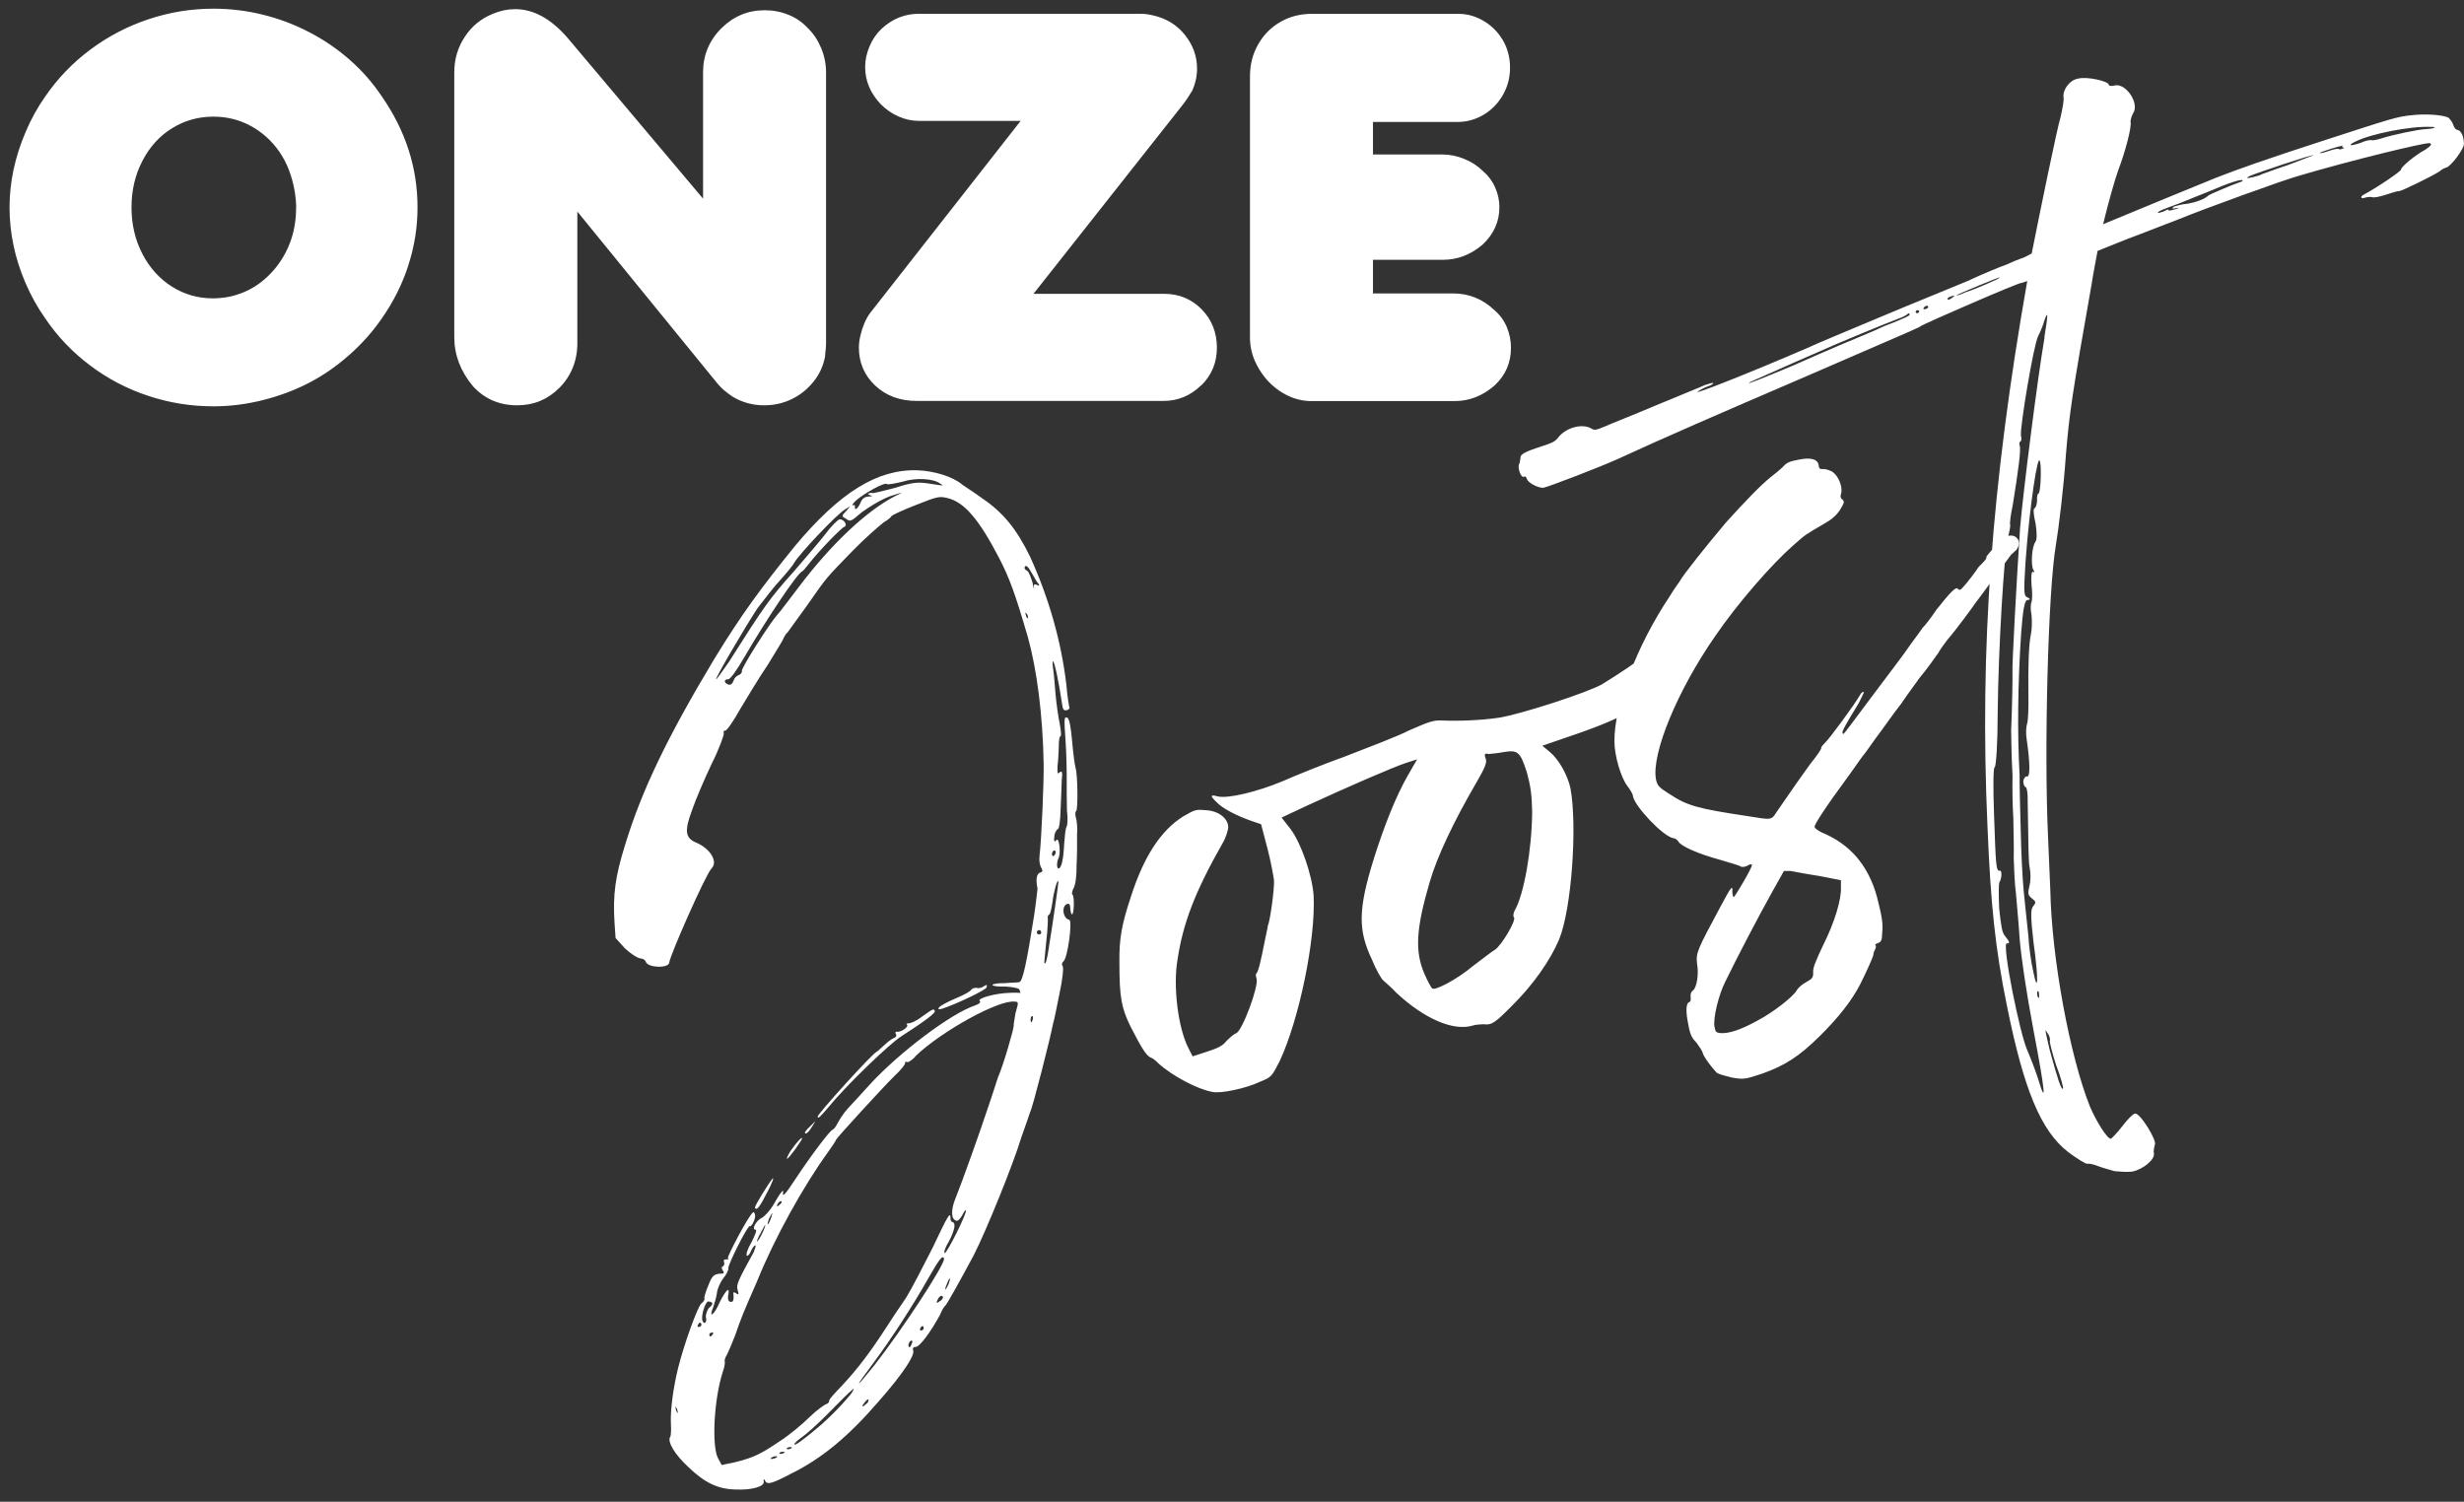
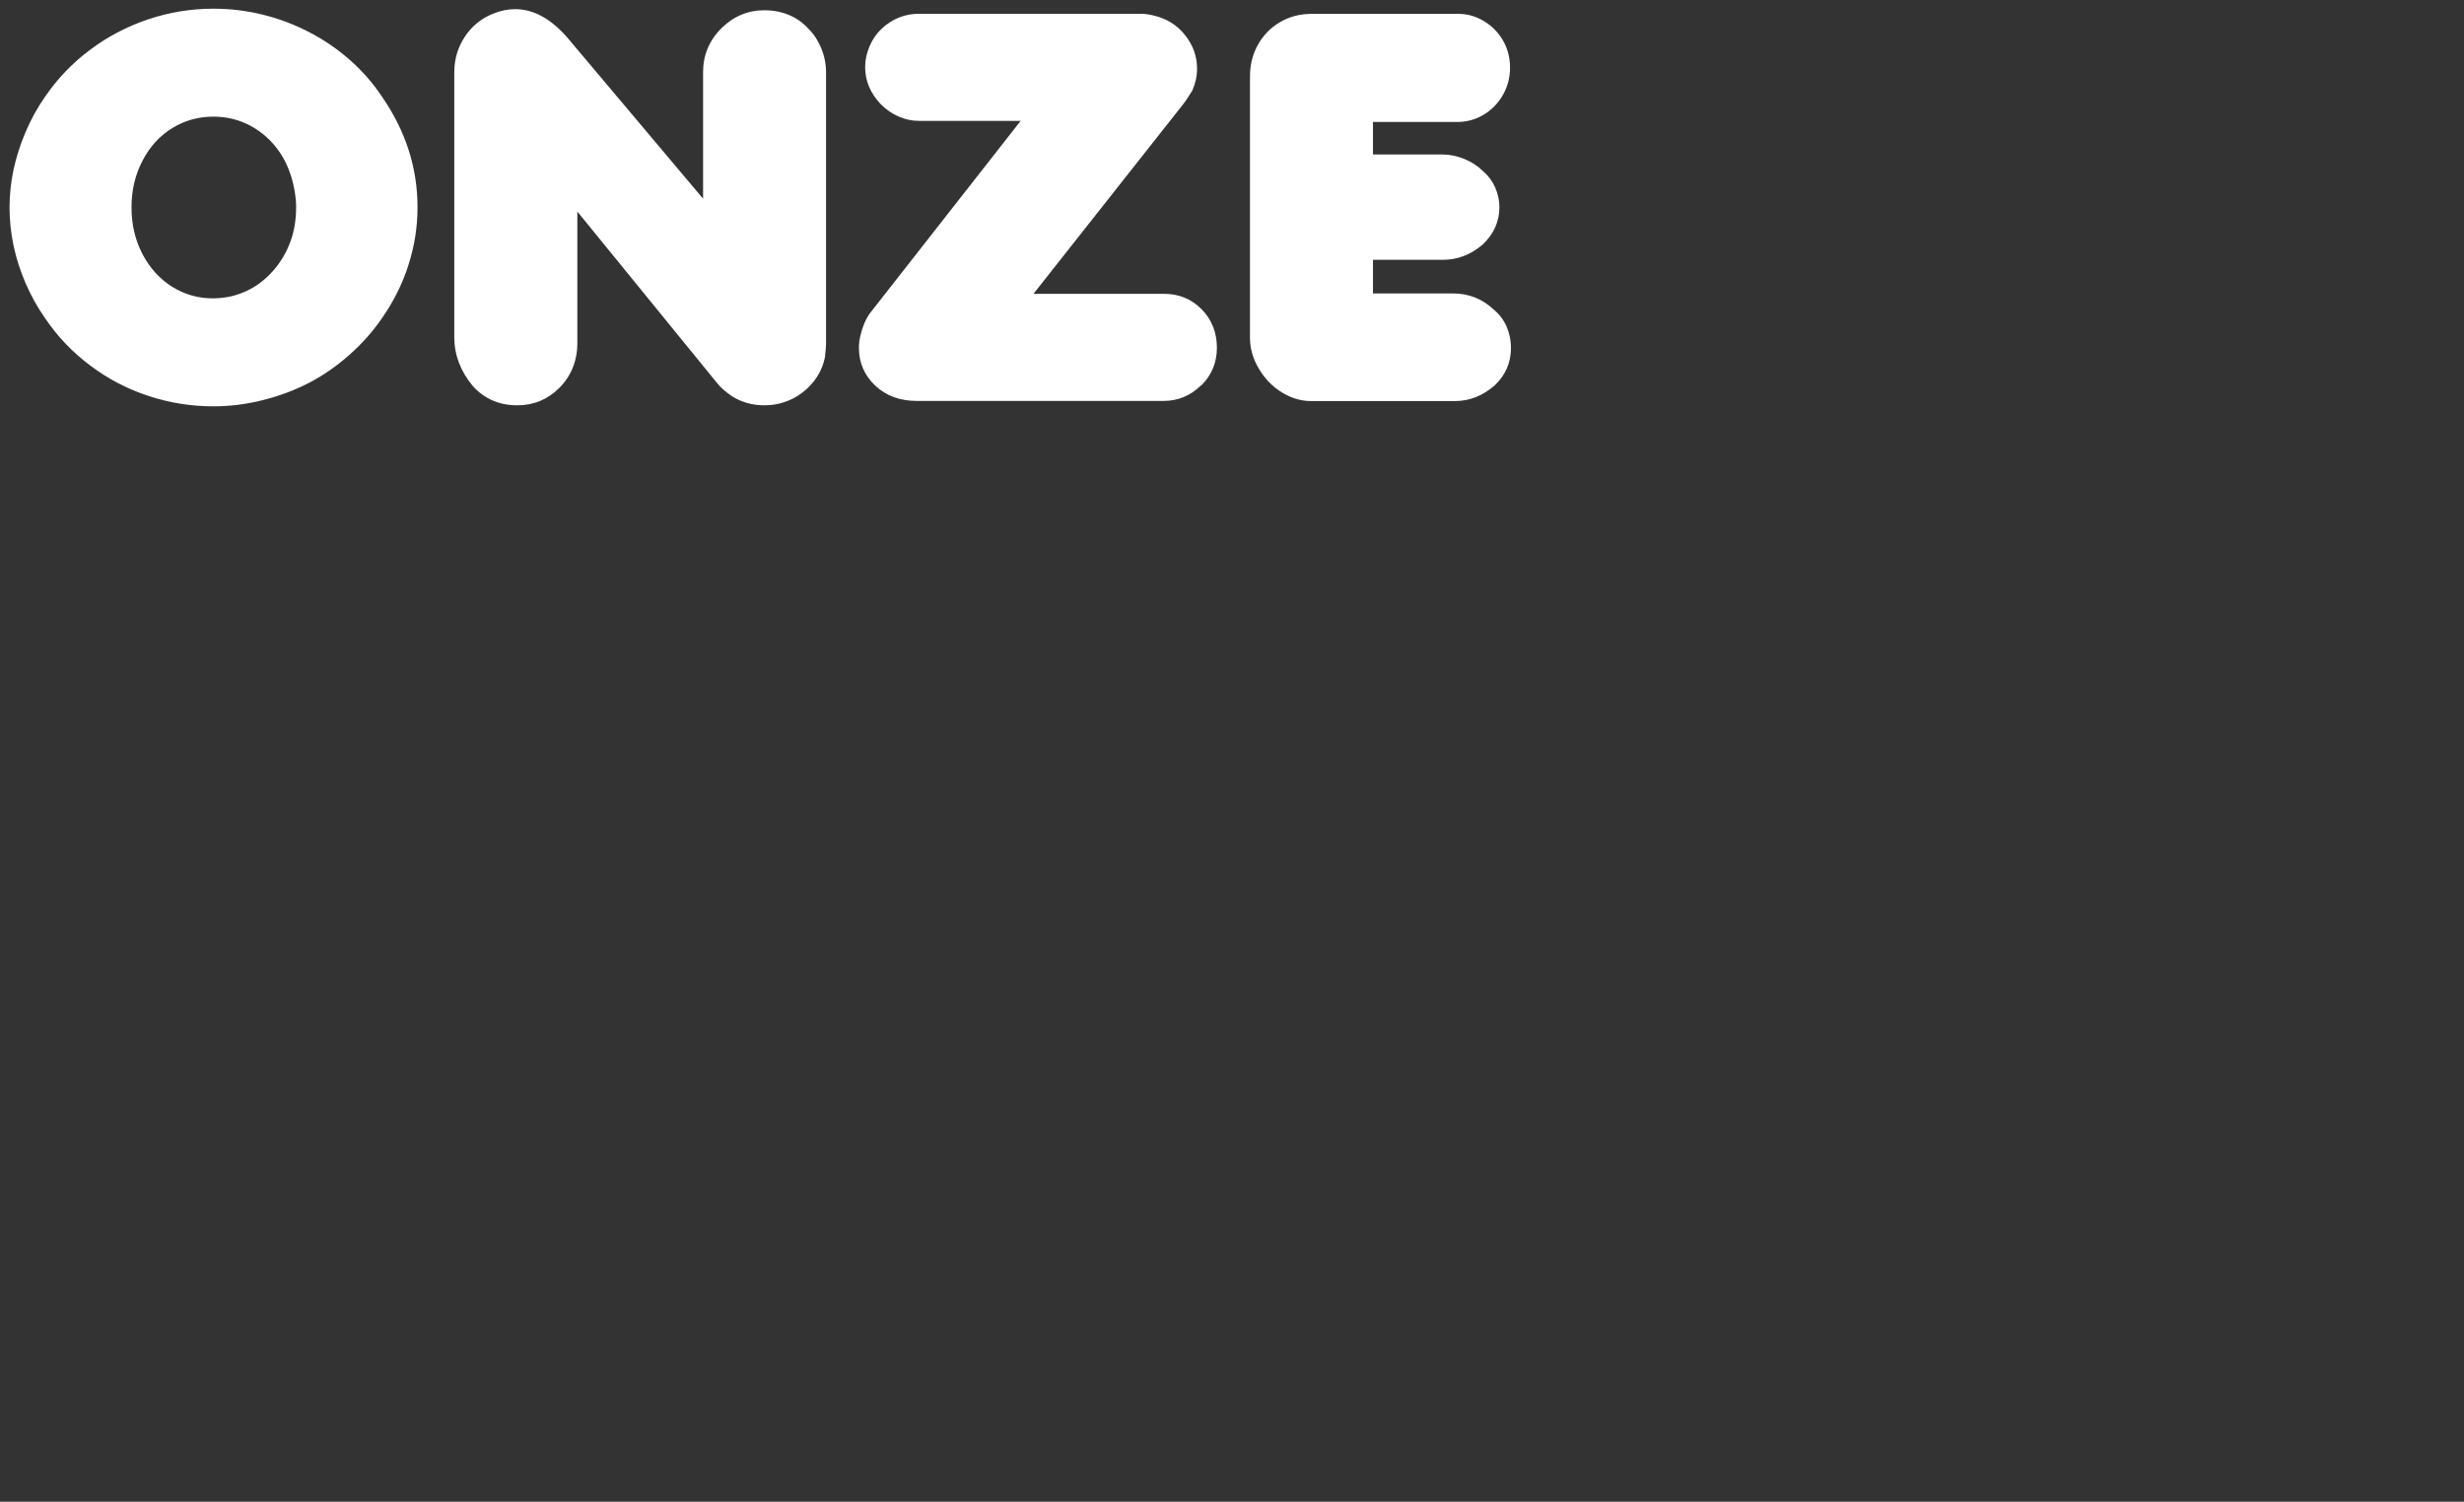
<svg xmlns="http://www.w3.org/2000/svg" id="Laag_1" viewBox="0 0 315.14 192.08">
  <rect x="0" y="0" width="315.14" height="192.08" fill="#333333" stroke="none" />
  <defs>
    <style>
      .cls-1 {
        fill: #fff;
      }
    </style>
  </defs>
-   <path class="cls-1" d="M261.5,43.12c-.9,5.18-2.75,19.88-3.13,24.32-.46,6.86-1.06,17.99-.98,18.54.03.38-.04,4.61-.17,7.44,0,.58.02,1.53.04,2.19,0,.58.07,2.28.14,3.69-.04,1.35,0,3.84.1,5.34.02,1.53.09,3.81.05,5.16.05,1.33.12,3.32.28,4.42.08,1.12.35,3.72.48,5.89.21,2.42.84,6.73,1.76,11.61,1.5,7.86,1.71,9.99.59,6.24-.37-1.13-.99-2.75-1.36-3.59-.96-2.08-3.3-13.7-2.64-13.72.4.06.43-.14-.19-.89-.43-.44-.54-1.36-.78-3.58-.07-1.7-.09-3.23.05-3.38.26-.37.36-1.55.01-1.44-.46.05-.49-.61-.72-7.25-.12-3.32-.1-5.91.07-5.97.2.03.4-3.2.4-7.03.09-8.28.82-20.21,1.29-22.29.21-.83.36-1.56.3-1.73-.06-.17.07-1.27.34-2.51.73-4.55,1.06-7.06.89-7.58-.08-.26-.05-.46.03-.49.17-.06.26-.37.12-.81-.11-1.21,1.62-11.55,2.2-12.7.29-.57.67-1.47.79-1.98.5-1.41.5-.83.01,2.11M260.92,59.04c.2.9.06,4.01-.2,4.09-.12-.06-.23.46-.18.92-.03.49-.18.92-.35.98-.17.06-.09.89.16,1.96.17,1.1.19,2.05-.02,2.31-.47.63-.6,2.88-.29,3.55.2.32.23.4,0,.29-.23-.12-.29.58-.21,1.7.14,1.01.07,1.99.01,2.11-.12.23-.18.92-.01,1.73.08.84.04,1.9-.08,2.42-.27,1.24-.38,4.15-.32,7.87.02,1.53-.02,3.17-.17,3.61-.15.43-.15,1.3-.07,1.85.47,3.21.48,5.02.05,4.88-.2-.03-.41.23-.47.63.03.38.14.72.34.75.11.06.25.78.22,1.56.12,6.29.08,7.93.28,8.83.11.64.13,1.59-.05,2.22-.24,1.04-.18,1.21.33,1.62.52.41.54.49.14,1.01-.35.4-.3,1.44.05,4.59.66,4.68.58,6.81-.03,3.75-.28-1.16-.55-3.18-.63-4.59-.16-1.39-.4-3.9-.59-5.66-.16-1.67-.34-5.16-.38-7.65-.07-2.57-.16-5.8-.15-7.24-.3-5.37-.23-11.63.19-18,.23-3.14.44-4.27.78-4.38.46-.05.43-.14-.03-.38-.43-.15-.4-.93-.17-4.65.51-6.98,1.58-14.04,1.83-12.68M260.8,127.46c0,.29-.12.23-.23-.12-.05-.46-.02-.66.12-.52.11.06.11.35.11.63M262.17,133.15c-.03.2.33,1.62.81,3.09.59,1.53.96,2.95.87,2.98-.18.35-.74-1.39-1.67-4.83-.56-2.31-.7-3.03-.39-2.37.32.38.48.9.37,1.13M254.2,36.28c-.84.37-2.11.88-2.81,1.1-.66.31-1.19.48-1.13.37.15-.14,5.47-2.35,5.5-2.27.03.09-.64.4-1.56.79M249.77,38.01c-.38.32-.64.4-.69.23-.03-.09.2-.26.46-.34.43-.14.55-.08.23.12M246.33,39.51c-.26.09-.38.03-.32-.09.06-.12.2-.26.38-.31.09-.03.2.03.23.12s-.12.23-.29.29M245.25,40.05c-.09.03-.2-.03-.23-.12-.03-.09.03-.2.12-.23.17-.06.29,0,.32.09.03.09-.03.2-.2.26M240.91,41.75c-1.24.6-3.7,1.59-5.64,2.41-1.76.76-4.54,1.96-6.05,2.64-4.22,1.76-5.67,2.32-5.53,2.18.06-.12,1.33-.62,2.84-1.31,1.5-.68,4.11-1.82,5.79-2.55,3.01-1.36,8.77-3.71,10.47-4.36.52-.17,1.01-.43,1.16-.57.06-.12.23-.17.29,0,.06.17-.35.4-3.33,1.56M275.99,27.19c.2-.26.46-.34,2.69-1.16.93-.4,2.63-1.05,3.73-1.5,2.61-1.13,4.34-1.7,4.42-1.44.03.09-.14.14-.4.23-.87.28-3.73,1.5-3.96,1.67-.44.43-1.45.85-2.72,1.07-.75.05-1.53.31-1.7.36-.38.32-.29.29.35.18q.64-.11-.23.17c-.52.17-.9.2-.84.08.06-.12-.2-.03-.61.2-.43.14-.78.25-.72.14M287.79,22.49c.67-.31,8.18-2.85,8.07-2.62-.09.03-1.53.59-3.24,1.24-1.73.56-3.27,1.16-3.44,1.21-.06.11-.61.2-1.04.34-.89.2-.92.11-.34-.18M298.26,18.99c.87-.28,1.5-.39,1.42-.37q-.32.2.08.26.2.03-.15.14c-.17.06-.43.14-.46.05-.03-.09-.49-.03-1.1.17-.69.23-1.21.39-1.33.34-.11-.06.58-.28,1.53-.59M301.24,18.12c1.88-.99,7.11-2.02,9.65-1.89.95-.02.46.23-.58.28-.95.02-4.36.75-5.66,1.17-.61.2-1.24.31-1.36.25-.11-.06-.75.05-1.42.36-1.3.42-1.71.36-.63-.18M268.28,32.09c1.45-.57,3.38-1.39,5.53-2.18,1.27-.51,3.41-1.3,4.77-1.84,3.3-1.36,13.77-5.15,15.45-5.59,6.65-1.97,15.9-4.21,16.67-4.17.4.06.29.29-.5.83-1.39.74-3.19,2.28-3.11,2.54.06.17-2.84,2.17-4.64,3.14-.67.31-.55.66.05.46.26-.08.64-.11.84-.08.23.12.87,0,1.82-.3.78-.25,1.56-.51,1.68-.45.38-.03,4.43-2.01,5.21-2.56.29-.29.72-.43.81-.46.55-.08,2.3-2.38,2.27-3.04-.02-.95-.33-1.62-.77-1.77-.29,0-.49-.32-.6-.67-.11-.35-.43-.72-.57-.87-.6-.38-2.97-.57-4.9-.33-1.85.22-2.19.33-11.48,3.35-7.2,2.34-10.56,3.53-13.45,4.66-2.55,1.02-8.88,3.65-14.38,5.92.74-3.02,1.46-5.56,1.96-6.97.88-2.3,1.74-5.55,1.55-6.16,0-.29.15-.72.33-1.06.85-1.23-.87-3.84-2.31-3.57-.43.14-.84.08-.81-.12-.14-.43-2.73-1.03-3.89-.75-1.1.16-2.03,1.43-1.89,2.44.08.26-.13,1.38-.36,2.42-.47,1.5-2.69,12.38-3.71,17.51l-.98.51c-.69.23-1.71.65-2.37.96-.69.23-2.89,1.13-4.89,2.07-2.03.85-6.94,2.83-10.91,4.5-3.96,1.67-8.36,3.48-9.69,4.11-7.24,3.12-15.13,6.26-13.77,5.43.32-.2.81-.46,1.24-.6.35-.11.67-.31.64-.4s-.46.05-1.07.25c-.58.28-3.47,1.42-6.34,2.63-2.86,1.22-5.85,2.38-6.51,2.69-1.1.45-1.27.51-1.76.19-1.15-.59-3-.08-3.99,1.01-.61.77-.7.8-2.78,1.48q-2.17.7-2.2,1.19c0,.29-.09.6-.12.81-.35.4.13,1.88.56,1.74.15-.14.29,0,.37.26.17.52,1.43,1.16,2.1,1.14.72-.14,7.12-2.6,9.46-3.65,5.59-2.58,12.56-5.62,24.43-10.72,14.3-6.18,14.21-6.15,14.35-6.29.46-.34,12.82-5.7,12.88-5.53,0,0,.26-.08.78-.25-4.58,26.04-6.1,47.06-5.09,69.65.41,10.13,1.01,15.79,2.48,22.98,2.17,10.8,4.35,16.04,7.82,18.75,1.15.87,2.21,1.49,2.41,1.52.17-.06.78.03,1.44.3.55.21,1.5.47,2.13.65.69.06,1.67.13,2.22.05,1.36-.25,2.95-1.54,2.79-2.35-.08-.26.04-.78.12-1.09.32-.49-1.93-4.17-2.54-3.97-.2-.03-.93.69-1.6,1.58-.67.89-1.4,1.6-1.48,1.63-.46.05-1.89-2.26-2.68-4.12-2.55-6.37-4.9-18.93-5.07-27.7-.05-1.33-.2-4.44-.29-6.81-.52-11.05,0-31.56,1.01-37.35.36-2.13,1.01-7.52,1.27-11.44.45-5.42.78-7.64,3.31-21.98.21-1.41.51-2.85.75-4.18M235.45,112.58v.87c.1,1.5-.82,4.58-2.28,7.45-.85,1.81-1.35,2.93-1.27,3.48.02.66-.12.81-.93,1.26-.49.26-1.01.71-1.19,1.06-.5.83-3.02,2.8-4.99,3.83-2.11,1.17-3.59,1.65-4.66,1.61-.69-.06-.72-.15-.86-.87-.16-1.1.52-4,1.4-5.73,1.55-3.19,4.28-8.39,5.85-11.21l1.64-2.93h.86c.4.07,2.05.4,3.66.64l2.76.54ZM255.07,69.95c-.26.37-1.05,1.2-1.02,1.29.06.17-.15.43-.44.72-.29.29-.58.57-.64.69-.12.23-1.46,2.01-1.89,2.44-.35.4-.44.43-.69.22-.2-.32-.93.4-2.76,2.72-.64.98-1.46,2.01-1.75,2.29-.26.37-.85,1.23-1.46,2.01-.52.75-1.31,1.86-1.72,2.38-.41.52-2.07,2.78-3.82,5.08-1.6,2.15-3,4.04-3.09,4.07-.09.03-.12-.06-.14-.15-.06-.17.35-.98,2.05-3.73.41-.8.7-1.38.68-1.47-.11-.06-.35.11-.46.34-.73,1.29-3.99,5.71-4.52,6.17-.29.29-.49.54-.47.63.06.17-.61,1.06-1.43,2.1-1.25,1.75-1.98,2.75-4.26,6.08-.7,1.09-.61,1.06-3.75.55-6.45-.97-7.72-1.33-10.04-2.87-1.32-.82-1.49-1.05-1.66-1.86-.58-3.26,2.74-11.34,7.58-18.29,2.86-4.19,7.19-9.15,9.95-11.58,1.71-1.51,1.57-1.37,3.74-2.65,1.22-.68,1.74-1.14,2.26-1.89.56-.95.61-1.06.33-1.35-.23-.12-.32-.38-.17-.81.21-.84-.36-2.28-1.19-2.78-.46-.23-.98-.35-1.15-.3-.38.03-.52-.12-.52-.41-.08-.84-.94-1.13-2.56-.8-1.27.22-1.59.42-2.08.97-.29.29-1.04.91-1.51,1.26-1.36,1.11-3.23,3.06-5.7,5.78-2.56,3.04-5.56,6.79-5.97,7.6-.06.11-.67.89-1.23,1.84-4.26,6.37-7.14,14.02-7.09,18.61.01,1.82.83,4.62,1.66,5.69.34.46.71,1.01.71,1.3.22,1.27,3.74,5.02,5.09,5.35.29,0,.55.21.72.44.28.58,2.53,1.58,5.26,2.32,1.38.41,2.65.77,2.79.92.2.03.58,0,.81-.17.32-.2.52-.17.55-.08.09.26-2.02,3.82-2.31,4.11-.06.11-.17-.23-.2-.61.06-.98-.08-.84-1.51,1.83-2.99,5.57-3.16,5.92-3,7.3.25,1.36-.05,3.09-.52,3.43-.23.17-.35.4-.3.86.03.38,0,.58-.18.63-.43.14-.47,1.21-.11,2.91.22,1.27.45,1.68,1.02,2.26.34.46.71,1.01.8,1.28.05.46,1.23,2,1.8,2.58.26.2,1.09.41,1.93.62,1.53.27,1.7.22,3.87-.49,2.92-1.04,4.75-2.21,7.36-4.79,2.32-2.29,4.1-4.5,5.21-6.68.82-1.61,1.64-3.51,1.67-3.71-.03-.09.06-.4.18-.63.12-.23.21-.55.09-.6-.12-.06.03-.2.29-.29.43-.14.55-.37.56-1.24.15-1.3-.04-2.19-.66-4.68-1.12-4.05-3.44-6.75-7.09-8.25-.46-.23-.83-.5-.89-.67-.09-.26,1.32-2.44,4.38-6.6.85-1.23,1.72-2.38,1.78-2.5.15-.14.87-1.15,1.66-2.27.88-1.15,2.24-3.13,3.26-4.42.9-1.35,1.98-2.75,2.3-3.24.9-1.06,1.95-2.55,2.48-3.3.18-.35.7-1.09,1.11-1.61,1.05-1.2,3.38-4.36,3.5-4.59.15-.14,4.26-5.79,4.66-6.31.23-.17.44-.43.67-.6,1.14-1.52-.9-3.06-2.82-.43M195.28,98.78c.48,1.76.64,2.86.68,5.05-.04,4.9-1.06,10.61-2.23,12.62-.18.35-.24.75-.09.89.31.38-1.67,3.71-2.48,4.16-.4.23-1.62,1.2-2.78,2.06-2.03,1.71-4.9,3.22-5.21,2.85-.12-.06-.6-.96-1-1.88-1.22-2.86-1.08-5.69.69-11.73.95-3.28,3.12-7.82,5.95-12.68,1.17-2.01,1.43-2.67,1.18-3.16-.17-.52-.11-.64.41-.52.38-.03,1.21-.11,1.93-.25,1.82-.3,2.11-.01,2.95,2.59M214.18,79.88l-.64.98c-1.11,1.61-4.04,3.81-8.59,6.63-1.77,1.05-10.53,3.9-13.27,4.31-2.2.33-5.22.45-7.27.35-1.07-.04-1.59.13-4.19,1.27-1.56.8-5.24,2.18-8.13,3.31-2.84,1.02-6.48,2.49-8.07,3.2-3.21,1.33-6.94,2.25-8.29,1.93-.95-.27-.98-.07-.15.72.74.81,2.58,1.75,4.42,2.4l1.29.44.79,3.01c.45,1.68.78,3.58.86,4.13.08,1.12-.53,5.45-.79,5.82.03.09-.18.92-.36,1.84-.54,2.76-.87,4.12-1.1,4.29-.09.03-.09.32.02.66.31.95-1.84,6.74-2.62,6.99-.26.08-.78.54-1.22.97-.47.63-1.13.94-2.52,1.39l-1.82.59-.54-1.07c-1.31-2.55-1.99-7.89-1.38-11.35.7-4.64,2.26-8.69,5.74-14.81.44-.72.76-1.78.74-2.16-.08-1.13-1.34-2.06-2.98-2.1-1.18-.1-1.27-.07-2.81.82-2.87,1.8-5.03,5.18-6.65,10.22-1.21,3.65-1.51,5.38-1.48,8.44,0,4.41.24,5.77,1.41,8.17,1.31,2.55,1.96,3.68,2.54,3.97.32.09.72.44,1,.73,1.78,1.63,5.02,3.35,6.95,3.69,1.04.24,4.36-.46,6.1-1.31,1.45-.57,1.5-.68,2.5-2.63,2.49-5.32,4.62-15.6,4.34-21.17-.18-2.63-1.62-6.76-2.96-8.53l-1.14-1.45,3.33-1.56c4.92-2.27,10.97-4.91,12.62-5.44l1.39-.45-1.23,2.13c-1.46,2.58-2.9,6.12-4.32,10.61-2.01,6.5-2.03,9.1-.21,12.92.48,1.19,1.16,2.4,1.42,2.61.29.29,1.06.9,1.66,1.57,3.58,3.34,7.26,4.93,9.72,4.23.52-.17,1.1-.16,1.47-.19,1.01.15,1.47-.19,3.57-2.31,2.76-2.72,4.92-5.82,6.06-8.49,1.62-3.88,2.36-14.58,1.47-19.37-.36-1.7-1.5-3.73-2.68-4.69l-.92-.76,4.83-1.66c6.62-2.34,9.06-4,11.65-7.53,2.62-3.73,2.83-4.57,1.23-5.67l-.77-.61ZM102.59,145.58c-.06-.17-.7.51-1.48,1.63-.38.6-.53,1.03-.44,1.01.26-.08,1.98-2.47,1.92-2.64M98.13,152.5c.59-1.15.91-1.93.68-1.76-.55.66-2.31,3.53-2.25,3.7.17.52.64-.11,1.57-1.95M103.85,144.12l.44-.72-.73.72c-.38.32-.64.69-.61.77.08.26.46-.05.9-.77M126.16,126.32c.15-.43.06-.4-.34-.17-.23.17-.67.31-.9.19-.29,0-.55.08-.69.22-.03.2-.93.69-1.94,1.11-1.01.42-2,.94-2.2,1.19q-.26.37.43.15c1.82-.59,5.47-2.35,5.65-2.7M114.43,132.72c-.26.08-.81.46-1.25.88-.52.46-.96.89-1.05.92-.52.17-7.65,8.05-7.56,8.31.09.26.23.12,1.28-1.09,2.33-2.87,7.88-8.22,9.47-9.22,3.01-1.94,4.32-2.94,4.24-3.2-.11-.35-.2-.32-1.68.74-.61.49-1.45.85-1.65.82-.29,0-.35.11-.23.17.29.29-.82,1.03-1.33.91-.11-.06-.17.06-.12.23.17.23.05.46-.12.52M131.48,78.94c-.03.2-.12.23-.23-.12-.11-.35-.14-.43-.06-.46.14.15.32.38.28.58M134.86,109.39c-.15.14-.23.17-.29,0-.06-.17-.03-.38.12-.52.15-.14.23-.17.29,0,.06.17.03.38-.12.52M134.16,121.13c-.27,1.81-.48,2.36-.59,2.01-.03-.09.13-1.38.25-2.77.18-1.5.22-2.85.19-2.94-.06-.17.06-.4.15-.43.17-.06.32-.78.44-1.58.15-1.3.63-3.08.77-2.65.03.09-.79,5.82-1.22,8.36M132.8,118.98c.17-.06.29,0,.35.18.06.17,0,.29-.18.35-.09.03-.29,0-.35-.18-.06-.17.09-.32.18-.35M132.04,130.55c-.18.34-.2.26-.23-.12,0-.29.12-.52.23-.46.12.06.09.26,0,.58M129.89,129.52c-.12.81-.27,1.53-.24,1.61.09.26-1.37,5.24-1.98,6.59-.21.55-.71,2.24-1.21,3.65-1.06,3.22-3.42,9.84-4.27,11.94-.59,1.44-.57,2.68.15,2.83.2.03.49-.26.73-.72.23-.46.44-.72.47-.63.14.43-2.49,5.61-2.72,5.49-.14-.15.12-.81.56-1.53.76-1.49.88-2.3.45-2.45-.2-.03-.29-.29-.26-.49-.02-.95-.37-.26-2.31,3.82-1.17,2.3-2.64,5.17-3.39,6.38-.79,1.12-2.07,3.07-2.77,4.16-1.99,3.04-3.47,4.96-5.39,7.03-.93.97-1.72,1.8-1.66,1.98.03.09-.09.32-.35.4s-1.28.8-2.15,1.66c-.87.86-2.53,2.26-3.72,3.03-2.44,1.65-3.42,2.17-5.82,2.75l-1.71.36-.48-.9c-.8-1.56-.52-7.5.63-11.04.21-.55.3-1.15.24-1.32-.03-.09.03-.49.24-.75.18-.35.67-1.47,1.09-2.56.74-2.16,1-2.82,2.82-6.96,2.18-5.41,5.86-12.07,9.04-16.46.52-.75,1.05-1.49,1.02-1.58.18-.35,5.91-6.62,7.5-8.19.81-.74,1.43-1.52,1.37-1.69-.03-.09.03-.2.26-.08.2.03.75-.34,1.16-.86,3.22-3.06,10.53-7.16,12.63-6.88.49.03.43.15.08,1.41M120.74,160.98c.14.72-5.38,9.13-8.9,13.63-2.59,3.24-2.65,3.07-.17-.23,2.33-3.16,4.96-7.17,7.09-10.94,1.35-2.36,1.81-2.99,1.98-2.46M121.32,164.24c-.18.34-.35.69-.35.69-.09.03-.08-.26.09-.6.15-.43.32-.78.41-.8.09-.03,0,.29-.15.72M120.2,166.42c-.38.31-.49.26-.32-.09.21-.55.61-.77.72-.43.03.09-.15.43-.41.52M117.96,170.13c-.35.11-.4-.06-.14-.43.14-.14.26-.08.29,0,.06.17.03.38-.15.43M116.5,172.14q-.26.37-.32-.09c.06-.4.41-.81.52-.46,0,0-.09.32-.21.55M110.99,179.39c-.23.17-.44.43-.61.48-.09.03-.14-.14.09-.32.12-.23.41-.52.49-.55.17-.06.14.15.03.38M108.95,178.14c-.67.89-2.79,3.21-4.62,4.67-1.65,1.4-2.67,2.11-2.73,1.94-.03-.09.32-.49.87-.86.55-.37,2.12-1.74,3.49-3.15,1.37-1.4,2.67-2.69,2.91-2.86.44-.43.38-.31.08.26M101.02,185.32c-.26.08-.46.05-.4-.06.06-.12.32-.2.52-.17.2.03.23.12-.12.23M100.07,185.92c-.26.08-.38.03-.4-.06.06-.12.32-.2.52-.17.29,0,.23.12-.12.23M99.02,186.54c-.35.11-.55.08-.4-.06.14-.14.49-.26.69-.22.2.03.06.17-.29.29M89.38,169.25c.15-.14.26-.08.32.09.03.09,0,.29-.18.35-.35.11-.4-.06-.14-.43M91.21,170.47c.03.09-.03.2-.18.35-.15.14-.23.17-.29,0-.06-.17,0-.29.18-.35.17-.06.26-.08.29,0M90.58,166.46c.69.06.69.35.08.84-.2.26-.41.8-.38,1.18.2.61-.24,1.04-.44.43-.2-.61.36-2.42.74-2.45M97.31,157.66c.29-.57.53-1.03.56-.95.03.09-.18.63-.47,1.21-.29.58-.56.95-.58.86s.18-.63.5-1.12M98.36,155.87c.18-.34.35-.69.44-.72,0,0-.09.32-.18.63-.15.43-.32.78-.41.8-.09.03,0-.29.15-.72M99.47,153.98c.12-.23.35-.4.46-.34.11.06,0,.29-.24.46-.29.29-.41.23-.23-.12M86.67,180.68c.06.17-.09.03-.2-.32-.11-.35-.08-.55-.03-.38.14.15.26.49.23.69M118.84,61.85c-1.41-.21-2.08-.19-4.33.54-1.5.39-2.83.73-2.95.67-.11-.06-.29,0-.46.05-.17.06-.06.11.17.23.4.06.35.17-.23.17-.46.05-.78.25-.99.8-.26.66-.79,1.12-.7.51.03-.2-.08-.26-.26-.2-.17.06-.06-.17.38-.6,1.05-.92,3.57-2.31,3.91-2.13.14.15,1.04-.05,2.02-.27,1.74-.56,3.98-.43,4.87.24.49.32.57.29-1.44-.01M114.47,63.46c-3.53,1.82-8.04,5.97-12.26,11.56-1.28,1.66-2.48,3.3-2.77,3.58-.99,1.09-4.67,6.89-4.56,7.23.06.17-.15.43-.41.52-.26.09-.55.37-.64.69-.21.55-.47.63-.81.46-.46-.23-.4-.64.09-.61.29,0,1.02-1,2.13-2.9,2.83-4.85,6.77-10.74,7.38-10.93.09-.03.44-.43.84-.95,1.28-1.66,4.16-4.61,4.51-4.72.52-.17-.05-1.04-.6-.96-.26.08-1.13.94-1.86,1.95-.82,1.03-2.62,3.15-4.02,4.76-3.03,3.38-3.75,4.38-8.25,11.5-.85,1.23-1.57,2.24-1.66,2.27-.14-.14,3.69-6.66,5.29-9.1.87-1.15,2.16-2.81,2.94-3.64.84-.94,1.6-1.86,1.78-2.21.61-1.06,5.38-6.16,6.51-6.82l.64-.4-.55.66c-.58.57-.55.66.02.95.52.41.6.38,2.03-.85,1.01-.71,2.2-1.48,3.56-2.02,1.82-.59,1.91-.62.66-.02M131.1,72.44c.15-.14.4.06.63.47.23.4.63,1.04.85,1.45.46.52.4.64.06.46-.35-.18-.49-.03-.38.31,0,.29-.09.03-.2-.61-.23-.69-.42-1.3-.68-1.51-.35-.17-.4-.35-.28-.58M136.41,90.86c.17-.06.41-.23.38-.31-.06-.17-.28-1.44-.41-3.03-.68-5.63-2.25-11.07-4.64-16.33-1.73-3.56-3.48-5.68-6.17-7.49-1-.73-2.1-1.43-2.47-1.69-1.2-1.05-3.65-1.79-5.78-1.86-5.13-.15-9.92,2.84-15.65,9.69-4.31,5.33-6.85,8.75-10.41,14.6-5.79,9.65-9.18,16.6-11.31,23.62-1.27,4.06-1.58,6.36-1.35,10.03l.13,1.88,1.2,1.33c.69.64,1.55,1.22,1.95,1.28.29,0,.63.18.72.44.25.78,2.96.86,3,.08.04-.78,4.61-11.19,5.4-12.02.87-.86-.15-2.54-1.94-3.3-1.44-.59-1.55-1.51-.52-4.24.44-1.29,1.59-3.97,2.5-5.89.94-1.84,1.58-3.68,1.53-3.85-.08-.26.06-.4.18-.35.2.03,1.05-1.2,1.9-2.73.88-1.44,2.42-4.05,3.53-5.66.99-1.67,1.96-3.13,2.04-3.45.12-.23.29-.57.53-.75.2-.26,1.25-1.75,2.45-3.39,2.68-3.85,2.42-3.47,5.94-7.11,1.66-1.69,3.46-3.23,3.92-3.58.41-.23.87-.57.99-.8.15-.14,1.56-.8,3.1-1.39,2.72-1.08,2.98-1.16,4.13-.86,2.1.56,3.96,2.74,6.52,7.67,1.31,2.55,2.01,4.43,3.67,10.12,1.15,4.13,1.91,10.02,2.01,16.23.04,2.19-.27,9.49-.52,11.68-.09.61.02,1.24.22,1.56.23.41.17.52-.18.63-.43.14-.55.95-.3,2.02-.03.2-.19,1.79-.43,3.4-.91,5.76-1.45,8.53-1.91,8.58-.17.06-1.04.05-1.88.13-.78-.03-1.5.1-1.56.22.06.17.75.24,1.7.21.98.07,1.7.22,1.76.39.08.26.14.43.14.43,0,0-.69-.06-1.44-.01-1.62.04-4.1.66-3.79,1.04.23.12-.06.4-.58.57-3.04.99-9.74,6.04-13.49,10.14-.84.95-2.12,2.32-2.76,3.01-.64.69-1.19,1.63-1.37,1.98-.18.35-.44.72-.61.77-.35.11-2.76,3.3-4.69,6.22-1.34,2.07-1.78,2.5-1.63,1.78.12-.52-.38.03-1.28,1.66-.44.72-1.08,1.41-1.48,1.63-.67.31-1.34,1.49-.76,1.49.2.03-.06.69-.53,1.61-.5.83-.73,1.58-.59,1.73.11.06.41-.23.55-.66.23-.46.44-.72.55-.66.09-.03-.06.4-.21.83-2.05,3.73-2.28,4.19-2.06,4.89.17.52.11.63-.15.43-.37-.26-.46-.23-.38.31.03.38-.06.69-.15.72-.43.14-.63-.18-.54-.78.27-1.24-.25-.78-1.07.83-.7,1.67-1.49,2.21-.84.66.15-.43.38-1.18.47-1.79.03-.49.41-1.38.82-1.9.41-.52.7-1.09.64-1.27-.11-.35,2.44-5.49,2.75-5.4.23.12.82-1.03.65-1.55-.06-.17-.2-.32-.26-.2-.61.49-3.33,5.69-3.19,5.83.14.14.06.17-.23.17-.29,0-.35.11-.26.37.08.26-.03.49-.21.55-.17.06-.09.32.08.55.2.32.11.35-.55.37-.64.11-.87.28-1.34,1.49-.32.78-.56,1.53-.5,1.7.06.17-.15.43-.38.6-.46.34-2.23,5.23-2.98,8.26-.62,2.5-1.02,5.42-.92,7.2.05.75-.01,1.44-.07,1.56-.47.63.56,2.31,2.33,3.94,2.09,2.01,3.79,2.8,6.01,2.84,2.05.1,3.81-.38,3.59-1.07q-.05-.46.17-.06c.28.58.89.38,3.35-.9,3.97-1.96,7.36-4.79,11.26-9.32,3.08-3.5,4.54-5.79,4.35-6.4-.11-.35.03-.49.32-.49.49.03,1.95-1.97,3.09-4.07.26-.66.59-1.15.67-1.18.17-.06,2.16-3.68,3.65-6.46,1.64-3.22,5.05-11.62,6.11-15.13.5-1.41,1-2.82,1.09-3.14.32-.49,2.67-9.79,2.94-11.31.15-.43.51-2.27.84-3.92.39-1.76.54-3.34.4-3.49-.17-.23-.06-.46.09-.6.55-.37,1.19-5.18.76-5.33-.81-.12-1.05-1.77-.27-2.02.26-.09.4.06.4.64.03.38.14.72.23.69.26-.08.31-2.31.05-2.51-.12-.06-.06-.46.12-.81.26-.37.42-1.67.4-2.91.07-1.27.08-3,.06-3.95.09-.89-.04-1.9-.16-2.25-.11-.35-.05-.75.04-.78.26-.09.21-4.67-.07-5.54-.11-.35-.3-1.82-.44-3.41-.13-1.59-.35-2.86-.58-2.97-.46-.24-.46.05-.25,3.06.1,1.5.15,3.69.14,4.85,0,1.15,0,2.97.03,3.92.14,1.01.07,1.99-.07,2.13-.12.23-.21,1.12-.28,2.1-.1,2.05-.34,3.08-.69,3.2-.26.08-.34-.75.01-1.44.24-.75.02-2.6-.33-2.19-.26.37-.35.11-.23-.69.09-.32.26-.66.44-.72.17-.06.3-1.15.34-2.51.07-1.27.11-2.91.14-3.69.12-1.1.07-1.27-.25-1.07-.29.29-.32.2-.28-.87.09-.61.13-1.67.16-2.45-.02-.66.07-1.27.24-1.32.09-.03.03-.78-.13-1.59-.17-.81-.41-2.46-.52-3.67-.11-1.21-.21-2.71-.32-3.35-.11-.63-.05-1.04-.02-.95.2.03.73,2.54,1.14,5.29.11.92.25,1.07.6.96" />
  <path class="cls-1" d="M37.87,26.58c0,1.44-.21,2.79-.63,4.04-.42,1.25-1.03,2.39-1.81,3.41-.79,1.02-1.69,1.86-2.71,2.53-1.02.66-2.16,1.13-3.43,1.4-.71.13-1.4.2-2.06.2-1.89,0-3.62-.49-5.21-1.48-1.58-.99-2.85-2.38-3.79-4.17-.94-1.8-1.41-3.79-1.41-5.99s.47-4.16,1.4-5.95c.93-1.8,2.2-3.19,3.79-4.17,1.6-.99,3.36-1.48,5.29-1.48,1.73,0,3.33.4,4.79,1.2,1.46.8,2.68,1.9,3.64,3.29.96,1.4,1.61,3.06,1.95,4.99.13.78.2,1.51.2,2.19M52.24,33.88c.78-2.41,1.16-4.86,1.16-7.37,0-5.06-1.52-9.78-4.56-14.17-1.17-1.75-2.54-3.31-4.11-4.69-1.56-1.37-3.29-2.56-5.19-3.54-1.9-.99-3.88-1.73-5.95-2.24-2.07-.51-4.17-.76-6.3-.76-2.84,0-5.6.45-8.3,1.35-2.69.9-5.17,2.19-7.43,3.88-2.26,1.68-4.19,3.69-5.79,6.02-.98,1.4-1.81,2.9-2.49,4.51-.69,1.61-1.2,3.22-1.55,4.84-.34,1.62-.51,3.23-.51,4.82s.17,3.26.51,4.87c.34,1.61.85,3.21,1.53,4.79.68,1.58,1.51,3.09,2.51,4.51,1.57,2.33,3.5,4.35,5.77,6.05,2.27,1.71,4.76,3.01,7.45,3.89,2.69.89,5.46,1.33,8.3,1.33,2.13,0,4.26-.27,6.39-.81,2.13-.54,4.08-1.28,5.87-2.21,1.79-.93,3.49-2.11,5.11-3.54,1.62-1.43,3.02-3,4.19-4.71,1.49-2.13,2.62-4.4,3.39-6.8M105.52,45.51c.09-.71.13-1.23.13-1.56V9.25c0-1.06-.21-2.1-.63-3.11-.42-1.01-.99-1.86-1.7-2.54-.69-.75-1.51-1.32-2.48-1.71-.96-.39-1.98-.58-3.04-.58-2.13,0-3.97.76-5.52,2.29-1.58,1.57-2.36,3.46-2.36,5.65v16.16l-17.29-20.52c-2.13-2.48-4.38-3.72-6.75-3.72-.95,0-1.91.2-2.86.6-1.48.6-2.68,1.57-3.57,2.93-.9,1.35-1.35,2.87-1.35,4.56v33.86c0,2.28.8,4.38,2.4,6.29,1.48,1.62,3.37,2.43,5.65,2.43,2.11,0,3.9-.74,5.39-2.23s2.3-3.44,2.3-5.72v-16.83l17.86,21.92c.42.55,1.08,1.13,1.96,1.73,1.22.75,2.58,1.13,4.09,1.13,1.26,0,2.44-.27,3.53-.8,1.09-.53,2.01-1.28,2.78-2.24.77-.96,1.26-2.06,1.48-3.28M153.63,49.31c1.34-1.32,2.01-2.93,2.01-4.84s-.65-3.59-1.95-4.91c-1.3-1.32-2.9-1.98-4.81-1.98h-16.7l19.09-24.18c.35-.44.76-1.05,1.23-1.83.4-.91.6-1.84.6-2.79,0-1.57-.51-3.01-1.55-4.31-1.03-1.3-2.4-2.13-4.11-2.51-.53-.13-1.08-.2-1.63-.2h-28.27c-1.8,0-3.38.63-4.76,1.89-.66.62-1.19,1.38-1.56,2.26-.38.89-.57,1.77-.57,2.66,0,1.77.67,3.36,2,4.76.69.69,1.45,1.21,2.3,1.58.84.37,1.71.55,2.59.55h13l-19.26,24.58c-.55.75-.96,1.71-1.23,2.86-.13.53-.2,1.05-.2,1.56,0,1.93.7,3.55,2.09,4.86,1.4,1.31,3.17,1.96,5.32,1.96h31.53c1.86,0,3.46-.66,4.81-1.98M175.6,37.52v-4.29h8.95c1.86,0,3.56-.65,5.09-1.96,1.42-1.35,2.13-2.94,2.13-4.76,0-.87-.18-1.7-.53-2.51-.35-.81-.86-1.5-1.53-2.08-.67-.67-1.46-1.19-2.4-1.58s-1.87-.58-2.83-.58h-8.88v-4.16h10.78c1.22,0,2.34-.31,3.38-.93,1.03-.62,1.85-1.46,2.46-2.53.61-1.07.91-2.23.91-3.49s-.3-2.45-.91-3.49c-.61-1.04-1.43-1.87-2.46-2.48-1.03-.61-2.11-.91-3.24-.91h-18.73c-1.51,0-2.86.35-4.06,1.05-1.2.7-2.14,1.66-2.83,2.88-.69,1.22-1.03,2.57-1.03,4.06v33.43c0,1.02.21,2.02.63,2.99.71,1.57,1.72,2.82,3.04,3.74,1.32.92,2.71,1.38,4.17,1.38h18.33c1.91,0,3.62-.68,5.15-2.03,1.38-1.31,2.06-2.9,2.06-4.79,0-.91-.18-1.79-.53-2.64-.36-.85-.89-1.58-1.6-2.18-1.49-1.42-3.25-2.13-5.29-2.13h-10.24Z" />
</svg>